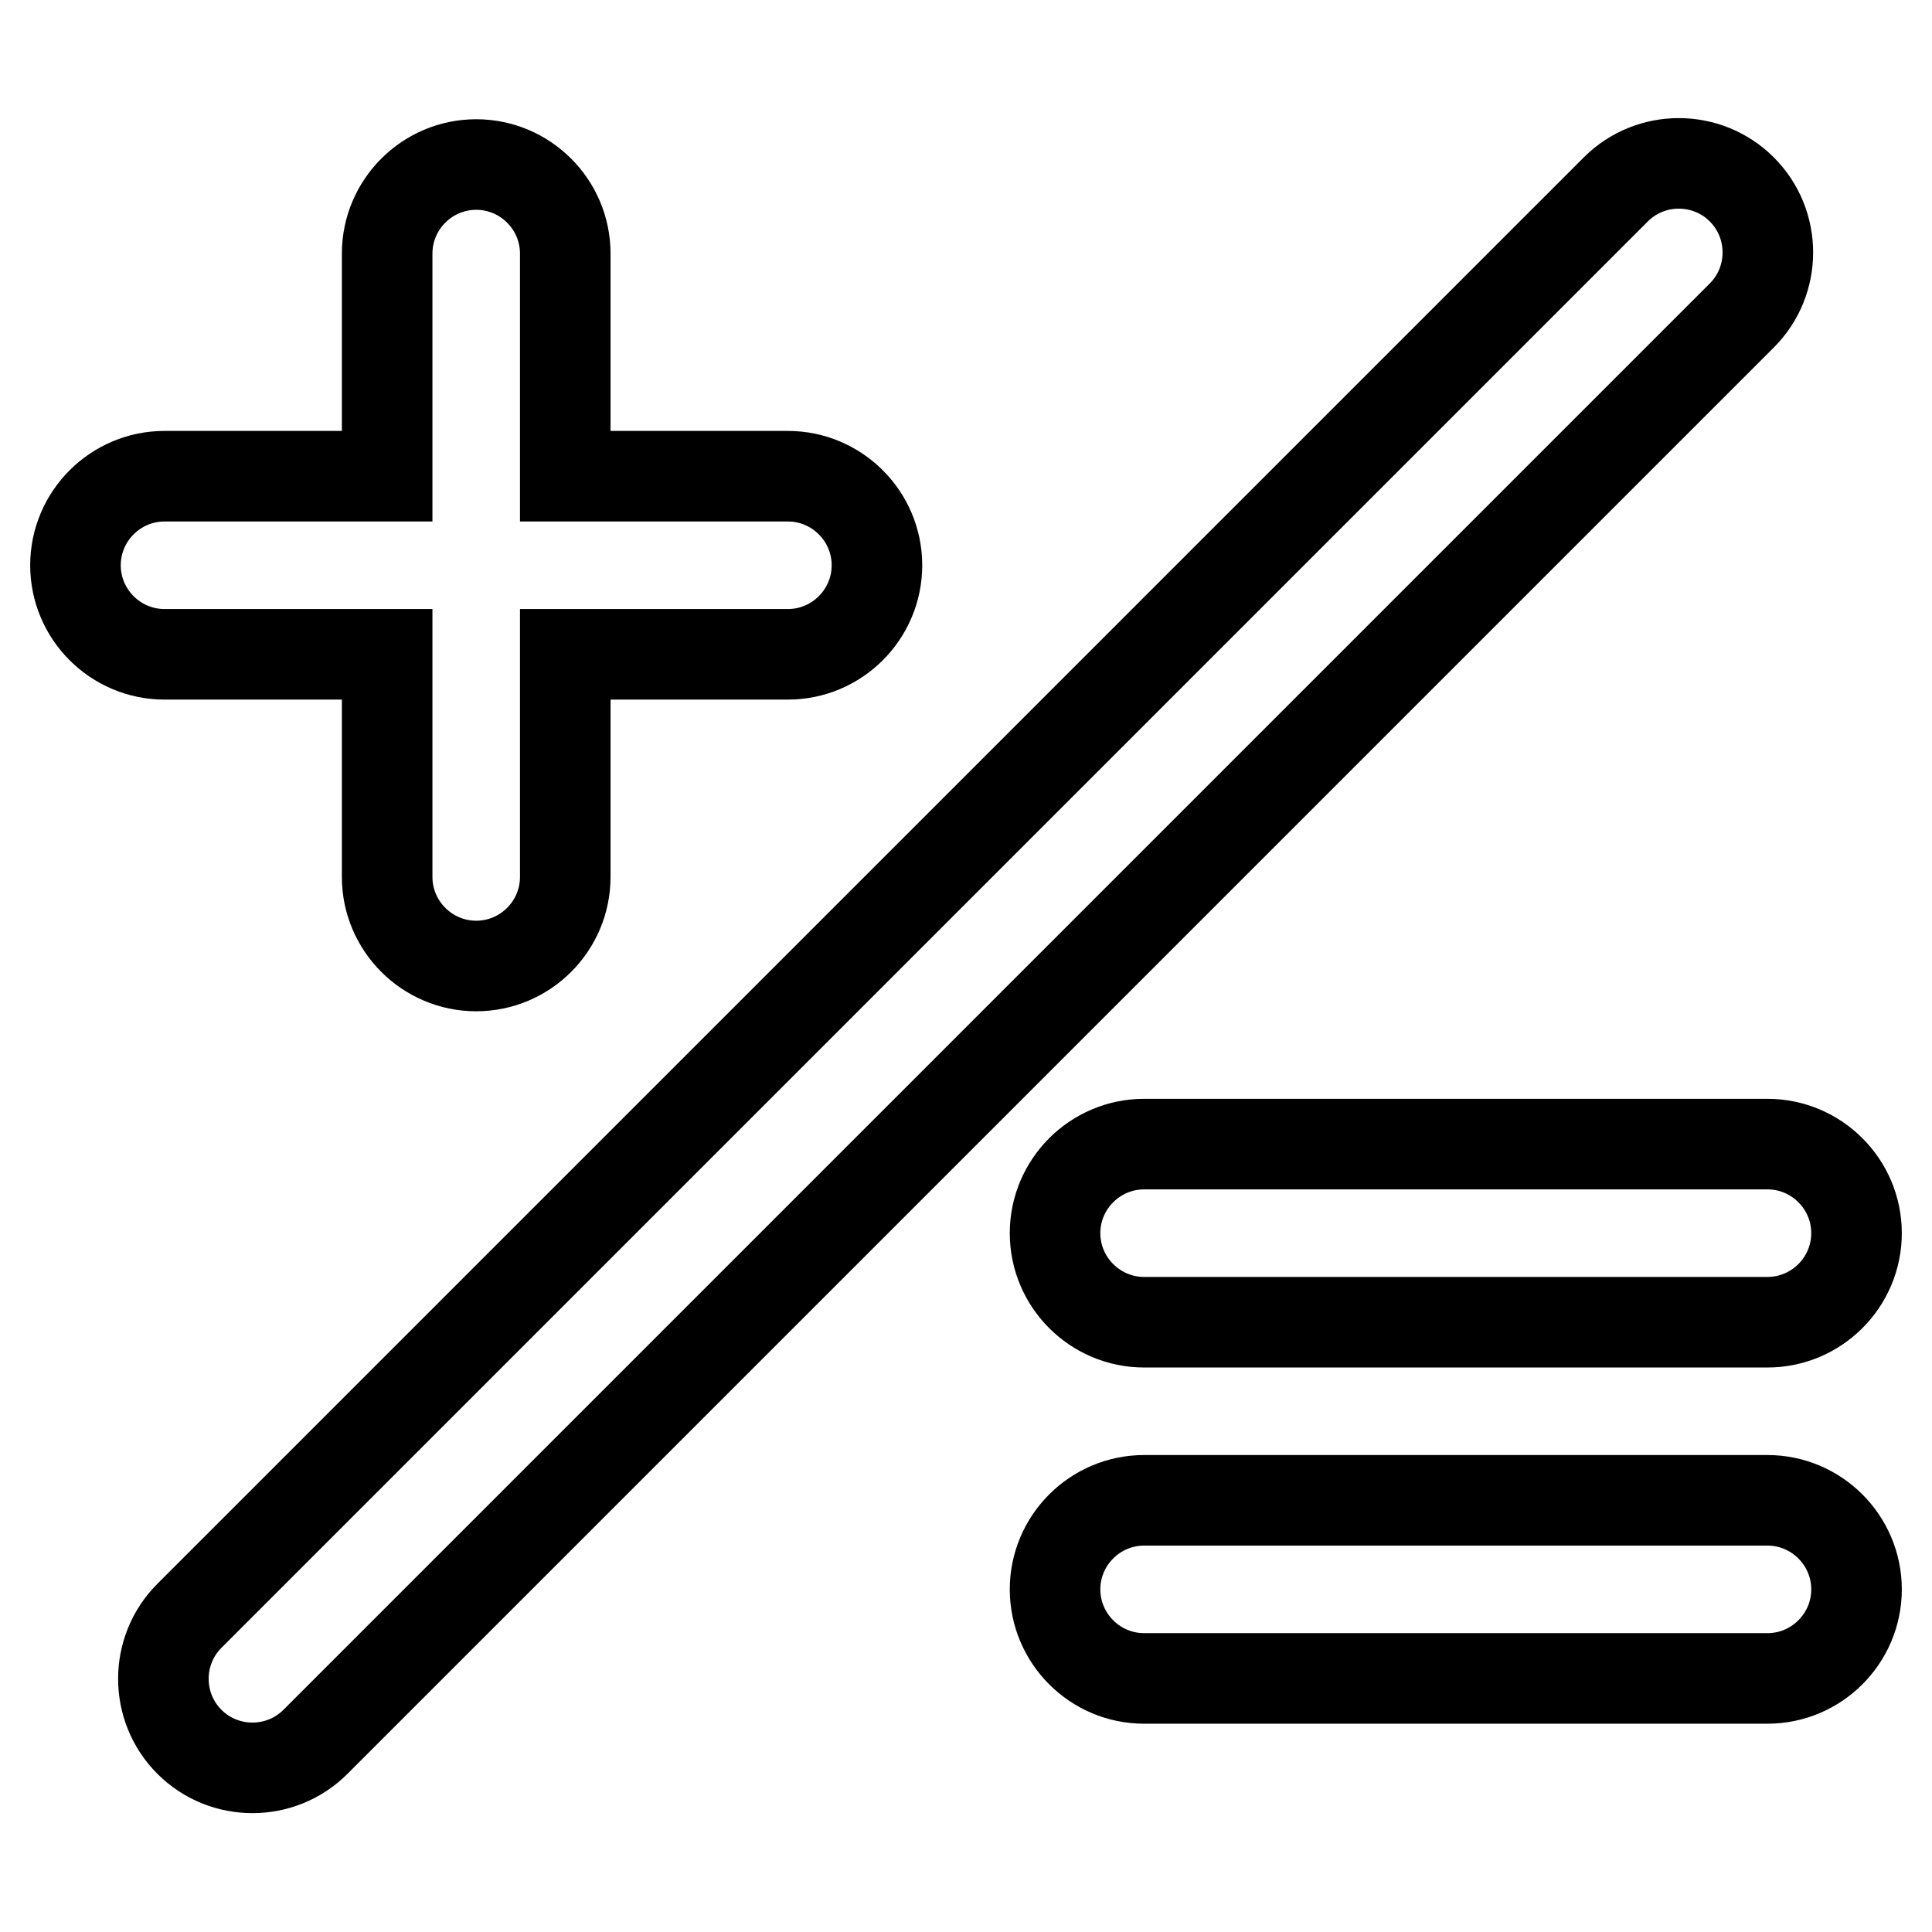
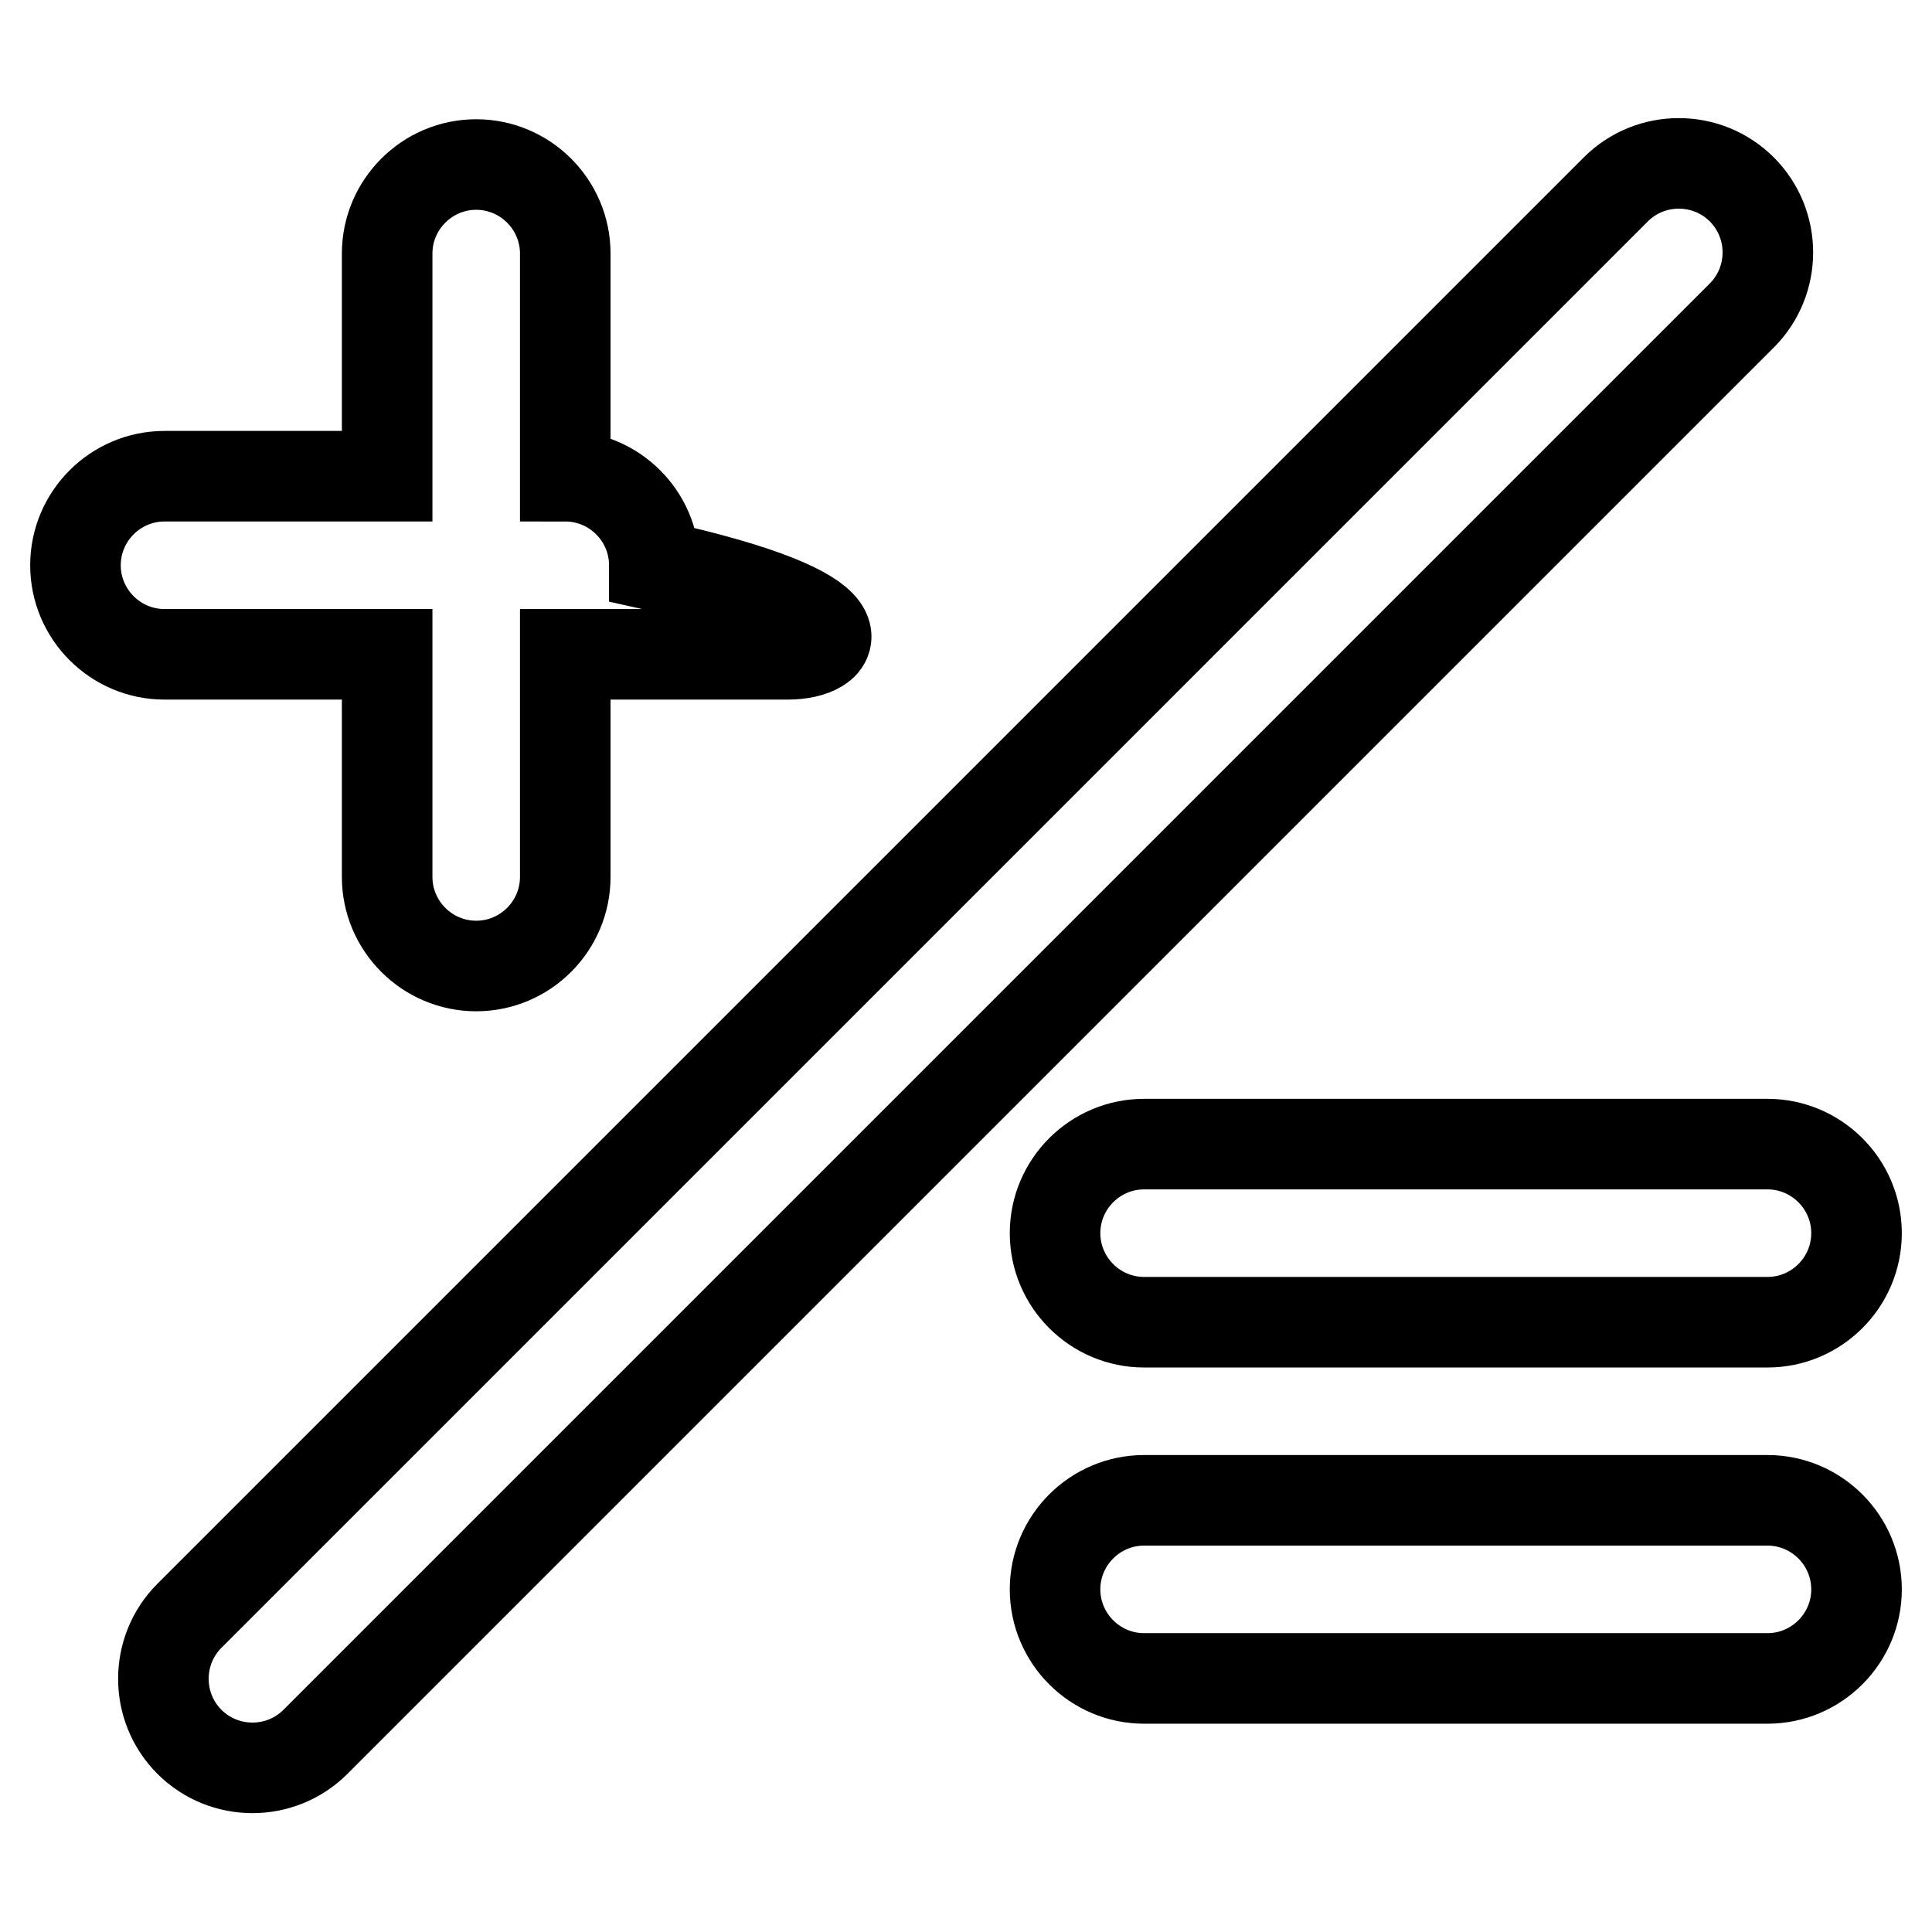
<svg xmlns="http://www.w3.org/2000/svg" version="1.1" x="0px" y="0px" viewBox="0 0 256 256" enable-background="new 0 0 256 256" xml:space="preserve">
  <g>
-     <path stroke-width="12" fill-opacity="0" stroke="#000000" d="M234.2,175.2h-82.6c-6.5,0-11.8-5.3-11.8-11.8c0-6.5,5.3-11.8,11.8-11.8h82.6c6.5,0,11.8,5.3,11.8,11.8 C246,169.9,240.7,175.2,234.2,175.2z M41.8,230.8c-4.6,4.6-12.1,4.6-16.7,0c-4.6-4.6-4.6-12.1,0-16.7l189-189 c4.6-4.6,12.1-4.6,16.7,0c4.6,4.6,4.6,12.1,0,16.7L41.8,230.8z M104.4,86.7H74.9v29.5c0,6.5-5.3,11.8-11.8,11.8 c-6.5,0-11.8-5.3-11.8-11.8V86.7H21.8c-6.5,0-11.8-5.3-11.8-11.8c0-6.5,5.3-11.8,11.8-11.8h29.5V33.6c0-6.5,5.3-11.8,11.8-11.8 c6.5,0,11.8,5.3,11.8,11.8v29.5h29.5c6.5,0,11.8,5.3,11.8,11.8C116.2,81.4,110.9,86.7,104.4,86.7z M151.6,198.8h82.6 c6.5,0,11.8,5.3,11.8,11.8c0,6.5-5.3,11.8-11.8,11.8h-82.6c-6.5,0-11.8-5.3-11.8-11.8C139.8,204.1,145.1,198.8,151.6,198.8z" />
+     <path stroke-width="12" fill-opacity="0" stroke="#000000" d="M234.2,175.2h-82.6c-6.5,0-11.8-5.3-11.8-11.8c0-6.5,5.3-11.8,11.8-11.8h82.6c6.5,0,11.8,5.3,11.8,11.8 C246,169.9,240.7,175.2,234.2,175.2z M41.8,230.8c-4.6,4.6-12.1,4.6-16.7,0c-4.6-4.6-4.6-12.1,0-16.7l189-189 c4.6-4.6,12.1-4.6,16.7,0c4.6,4.6,4.6,12.1,0,16.7L41.8,230.8z M104.4,86.7H74.9v29.5c0,6.5-5.3,11.8-11.8,11.8 c-6.5,0-11.8-5.3-11.8-11.8V86.7H21.8c-6.5,0-11.8-5.3-11.8-11.8c0-6.5,5.3-11.8,11.8-11.8h29.5V33.6c0-6.5,5.3-11.8,11.8-11.8 c6.5,0,11.8,5.3,11.8,11.8v29.5c6.5,0,11.8,5.3,11.8,11.8C116.2,81.4,110.9,86.7,104.4,86.7z M151.6,198.8h82.6 c6.5,0,11.8,5.3,11.8,11.8c0,6.5-5.3,11.8-11.8,11.8h-82.6c-6.5,0-11.8-5.3-11.8-11.8C139.8,204.1,145.1,198.8,151.6,198.8z" />
  </g>
</svg>